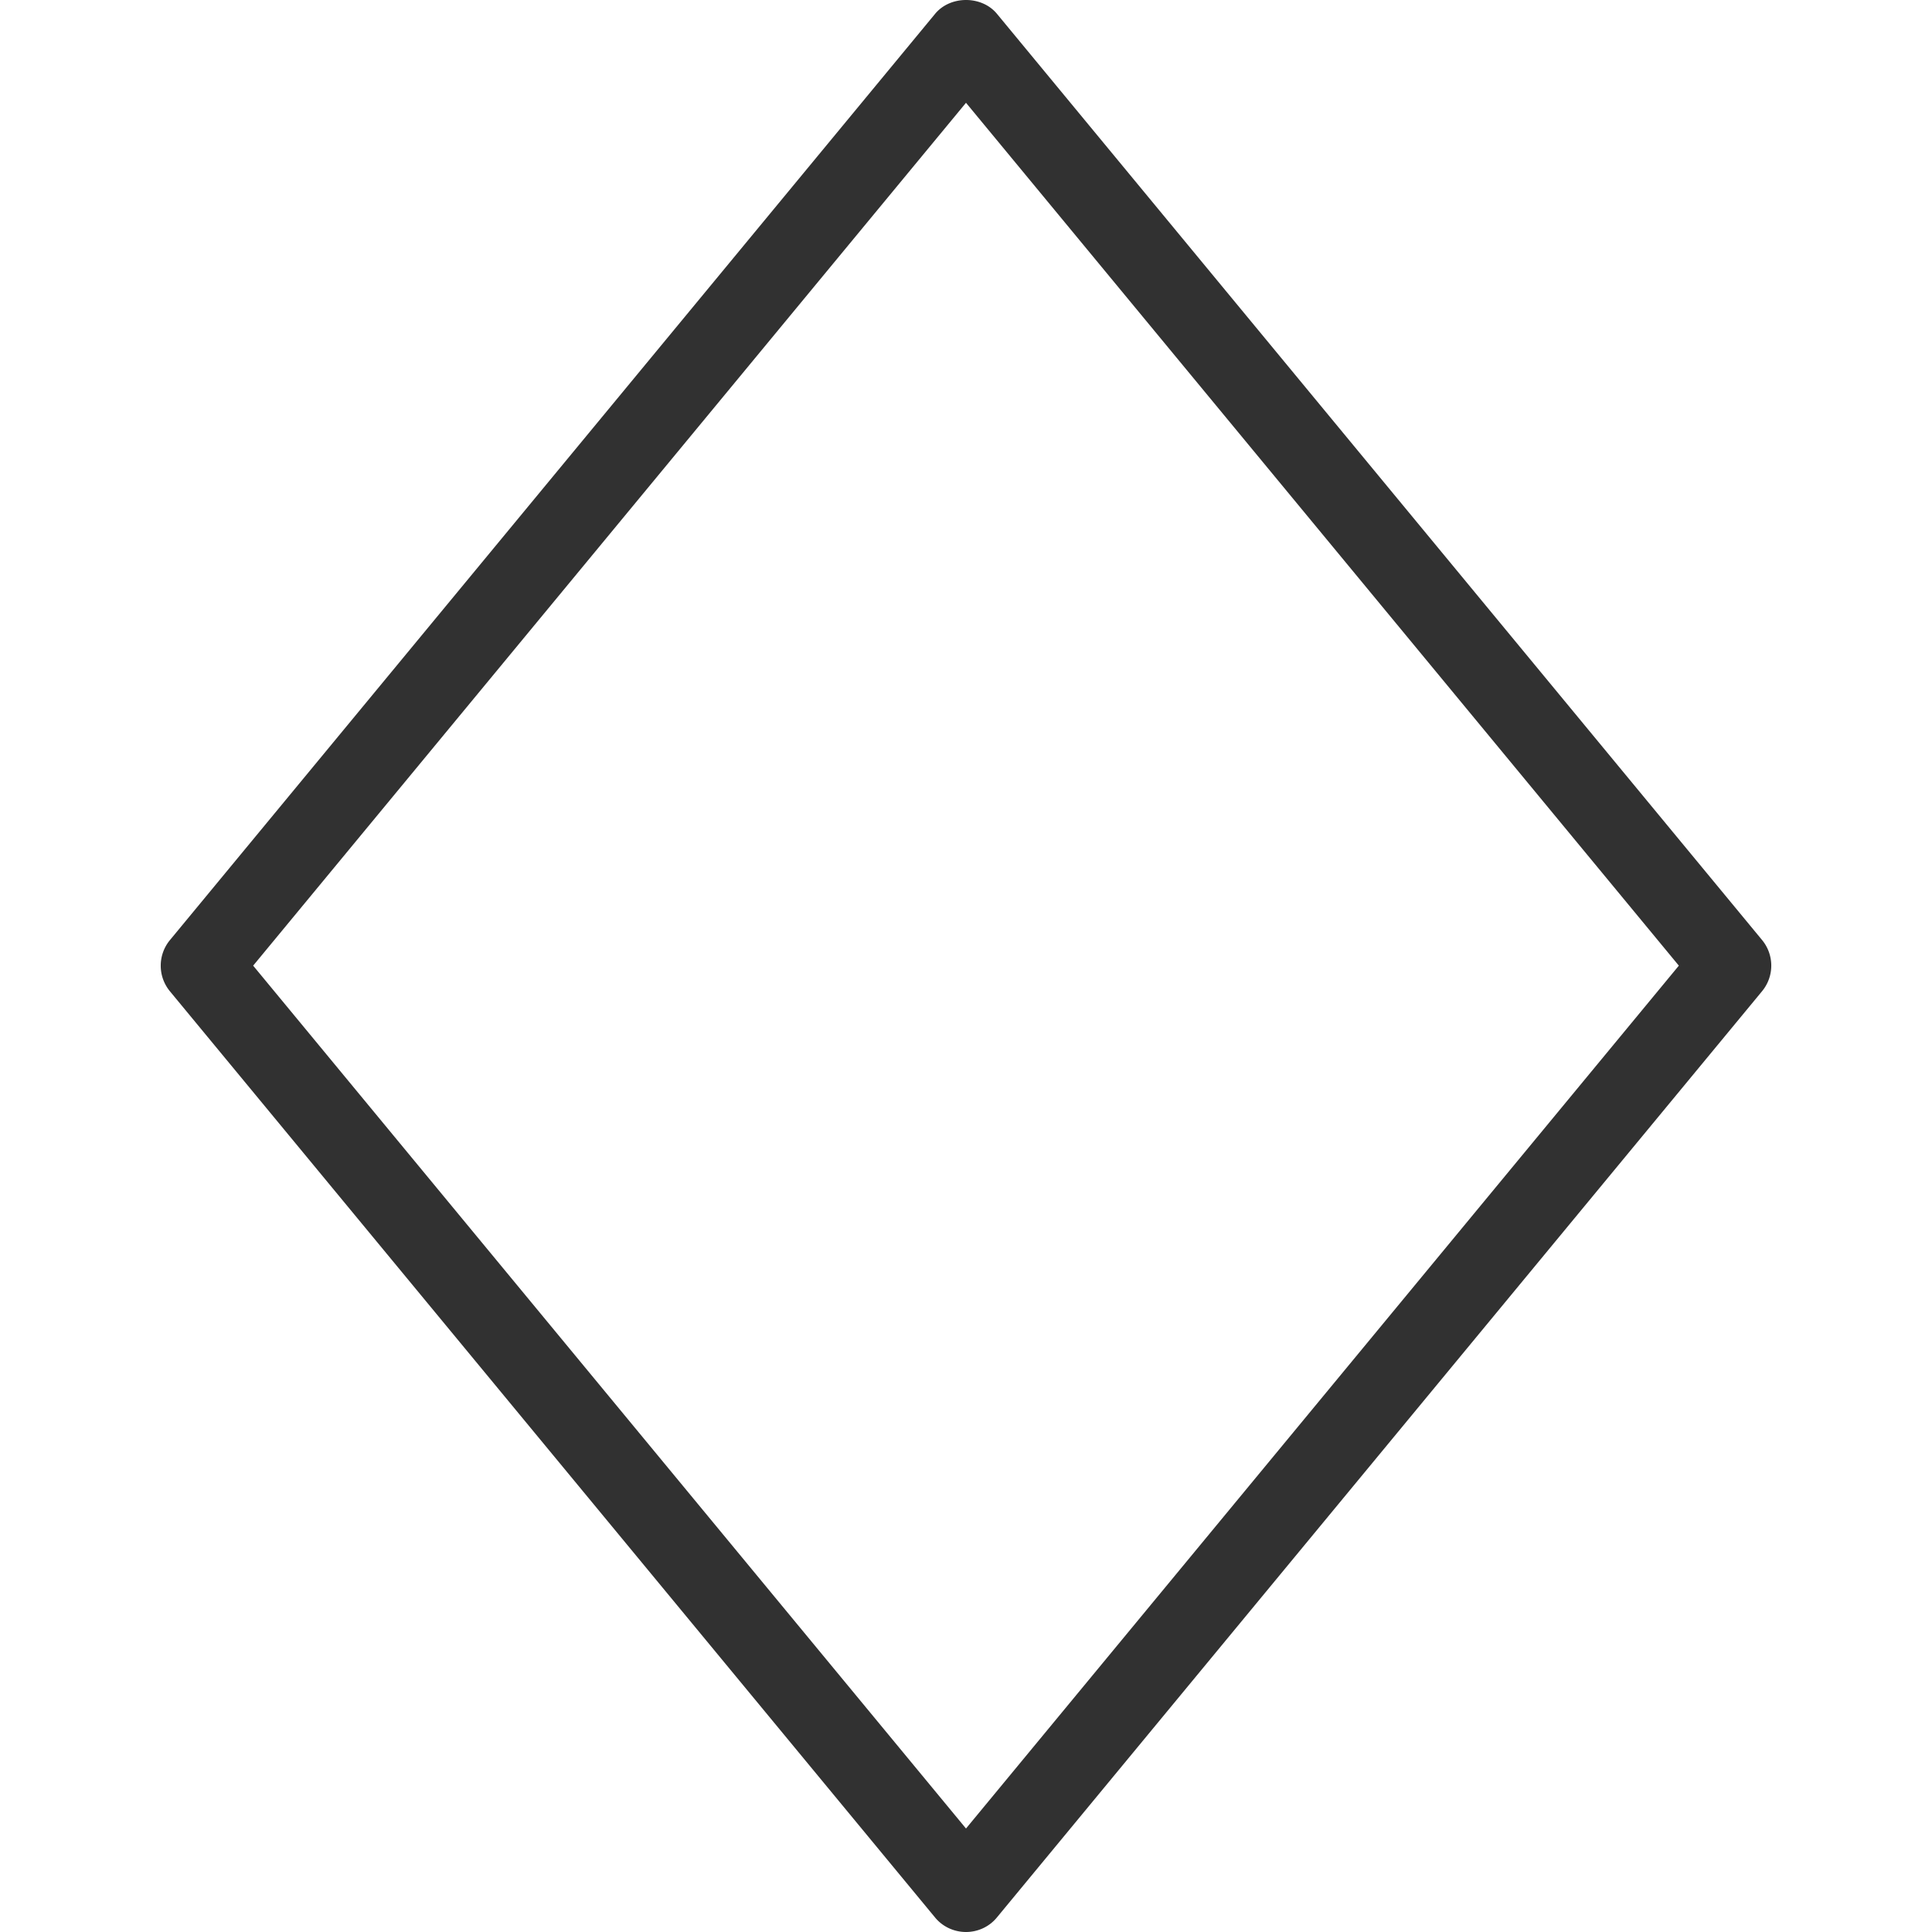
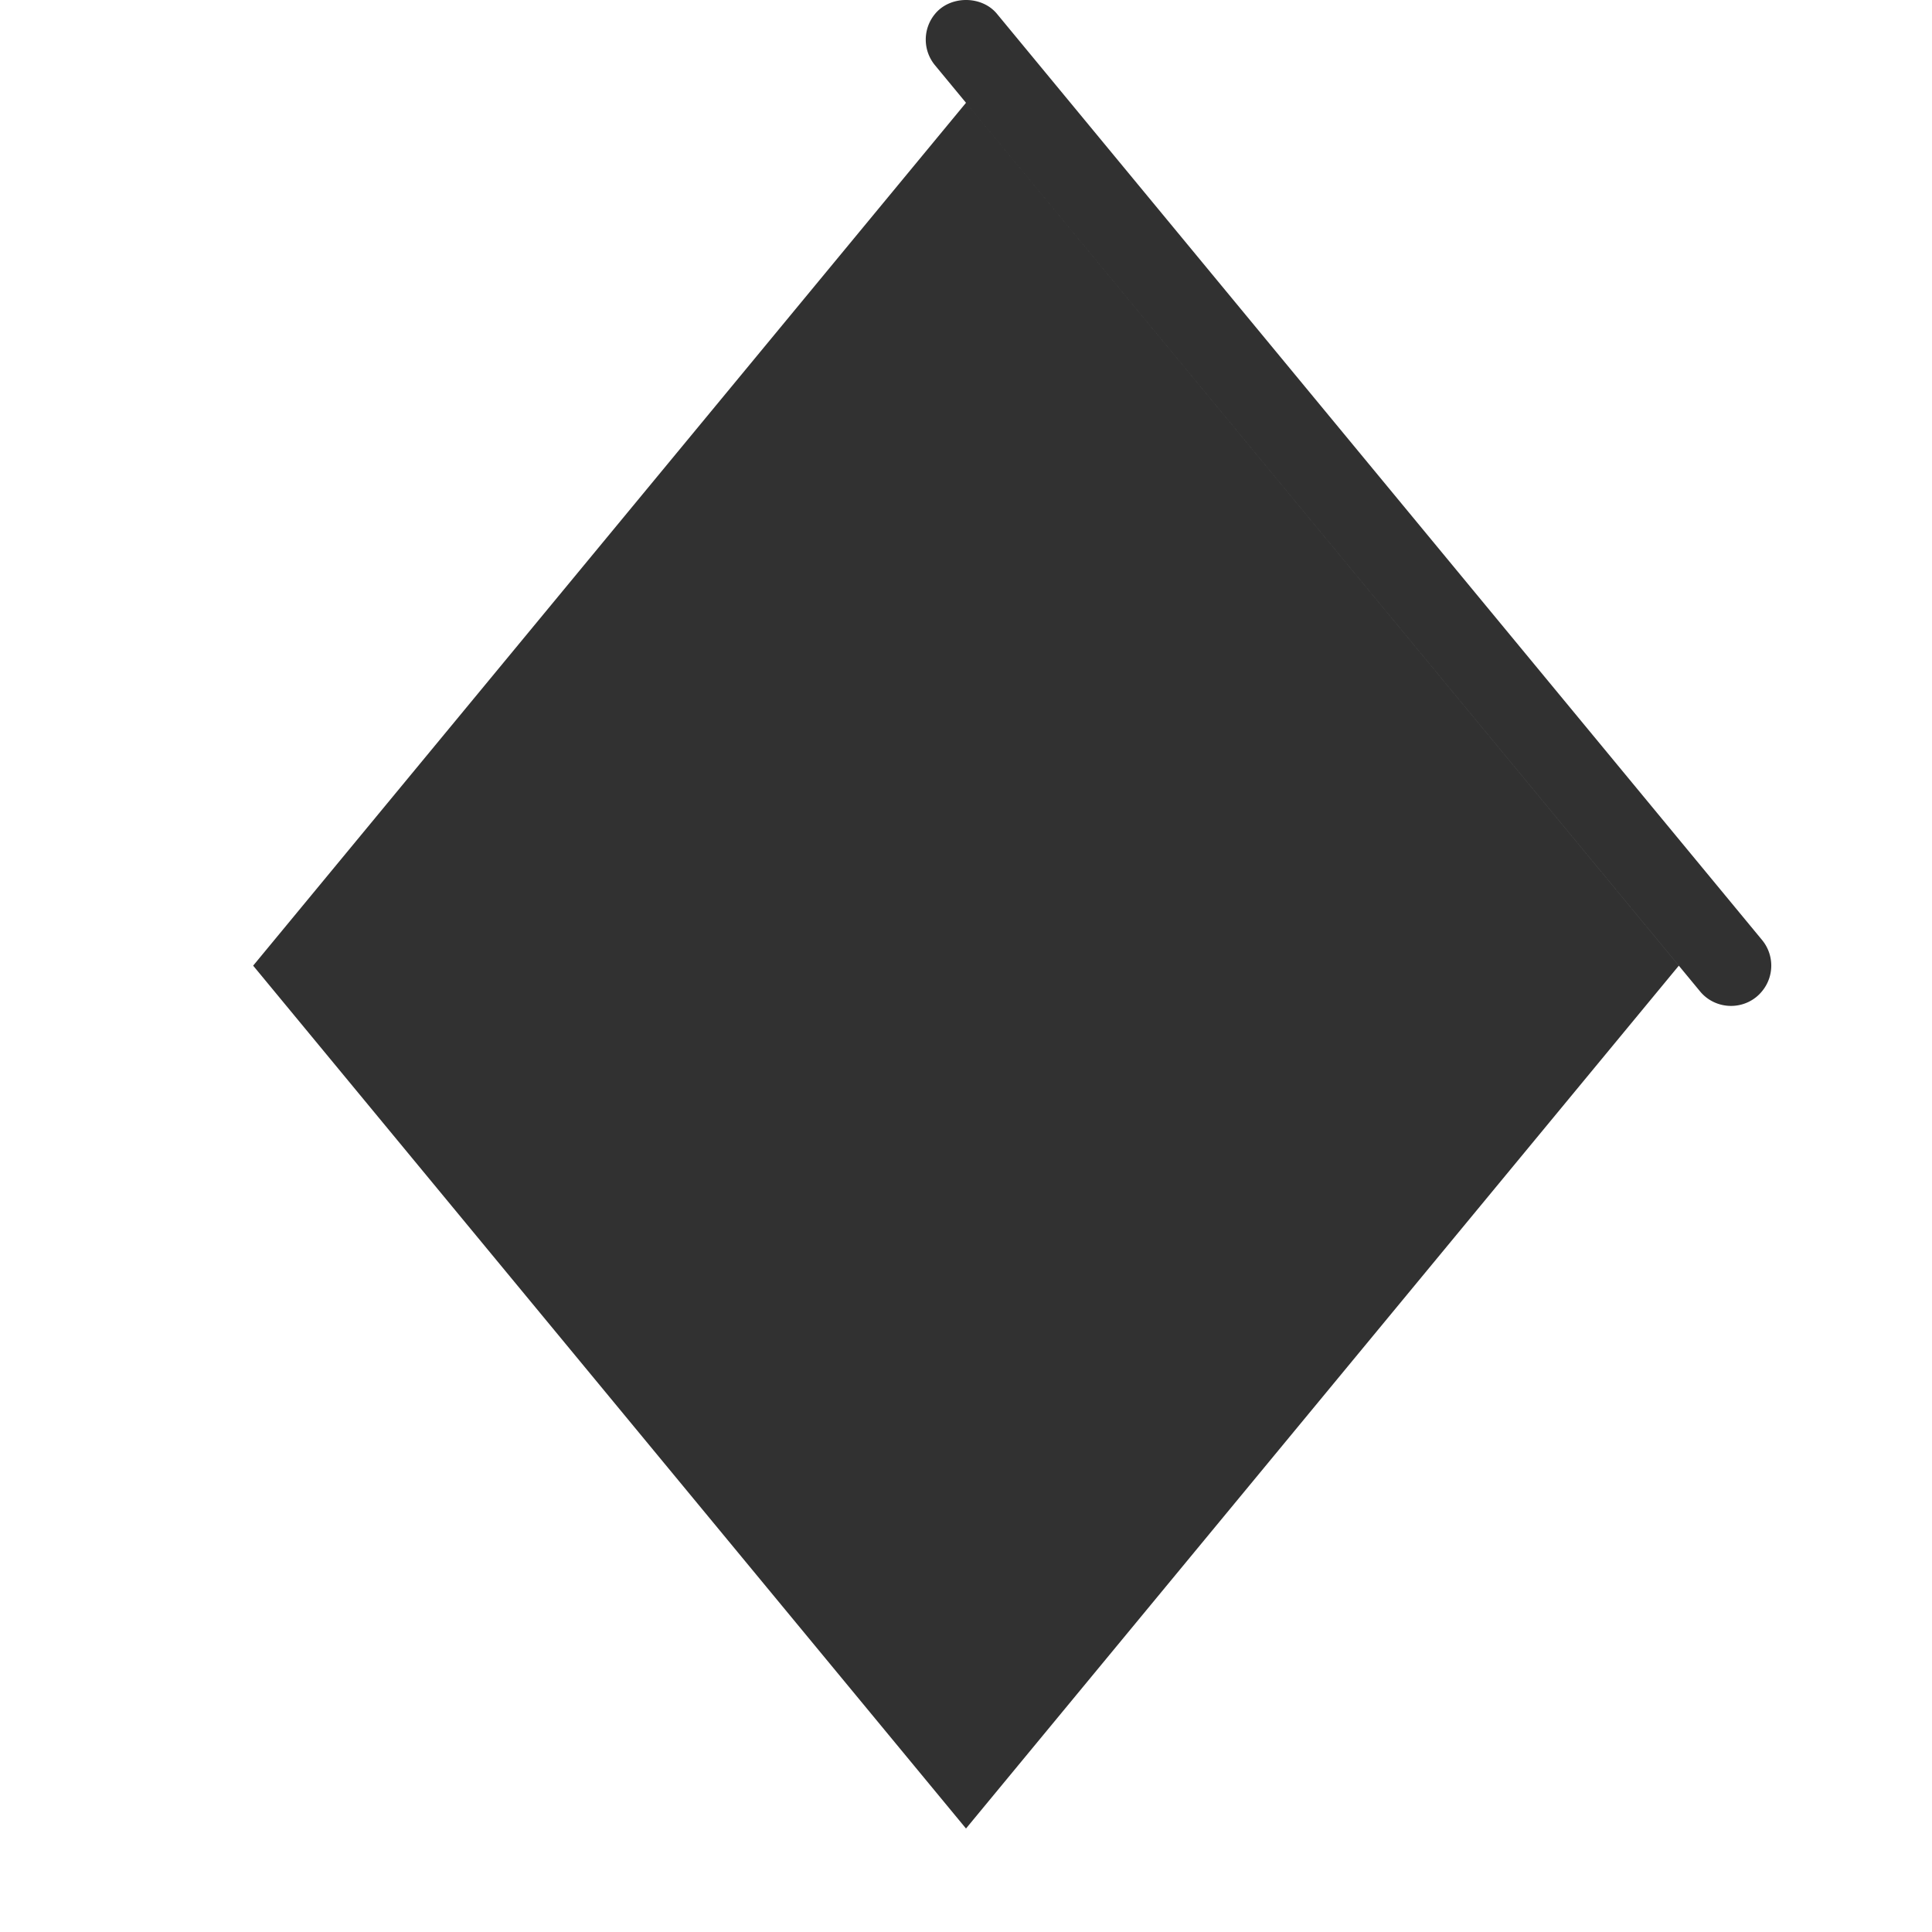
<svg xmlns="http://www.w3.org/2000/svg" width="512" height="512" x="0" y="0" viewBox="0 0 511.816 511.816" style="enable-background:new 0 0 512 512" xml:space="preserve">
  <g>
-     <path d="M466.788 249.011 264.121 3.677c-4.032-4.907-12.395-4.907-16.427.021L45.028 249.032a10.653 10.653 0 0 0 0 13.589l202.667 245.333c2.005 2.453 5.035 3.861 8.213 3.861 3.179 0 6.208-1.408 8.213-3.883L466.788 262.6a10.653 10.653 0 0 0 0-13.589zm-210.88 235.392L67.065 255.816 255.908 27.229l188.843 228.587-188.843 228.587z" fill="#313131" data-original="#000000" />
+     <path d="M466.788 249.011 264.121 3.677c-4.032-4.907-12.395-4.907-16.427.021a10.653 10.653 0 0 0 0 13.589l202.667 245.333c2.005 2.453 5.035 3.861 8.213 3.861 3.179 0 6.208-1.408 8.213-3.883L466.788 262.6a10.653 10.653 0 0 0 0-13.589zm-210.88 235.392L67.065 255.816 255.908 27.229l188.843 228.587-188.843 228.587z" fill="#313131" data-original="#000000" />
  </g>
</svg>